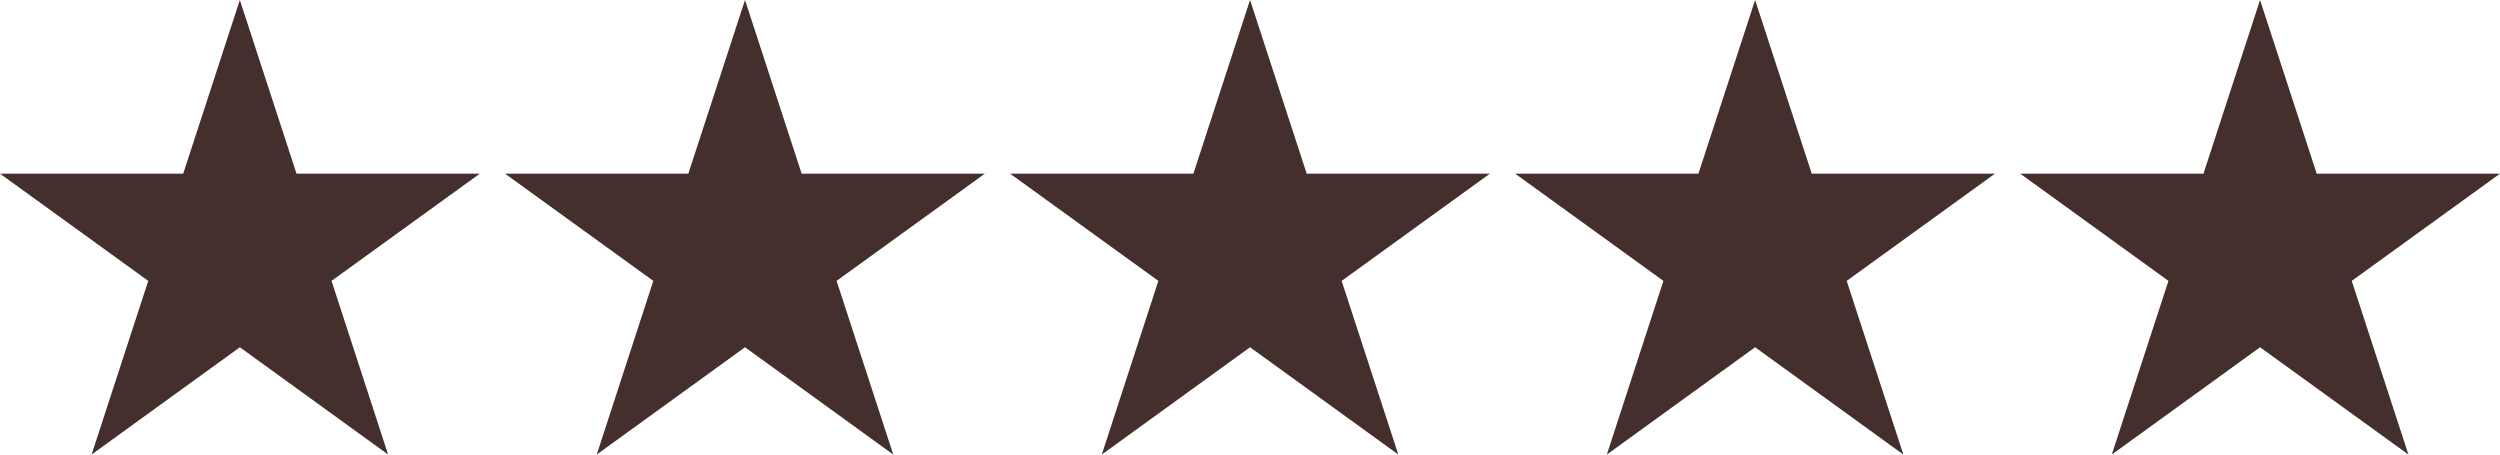
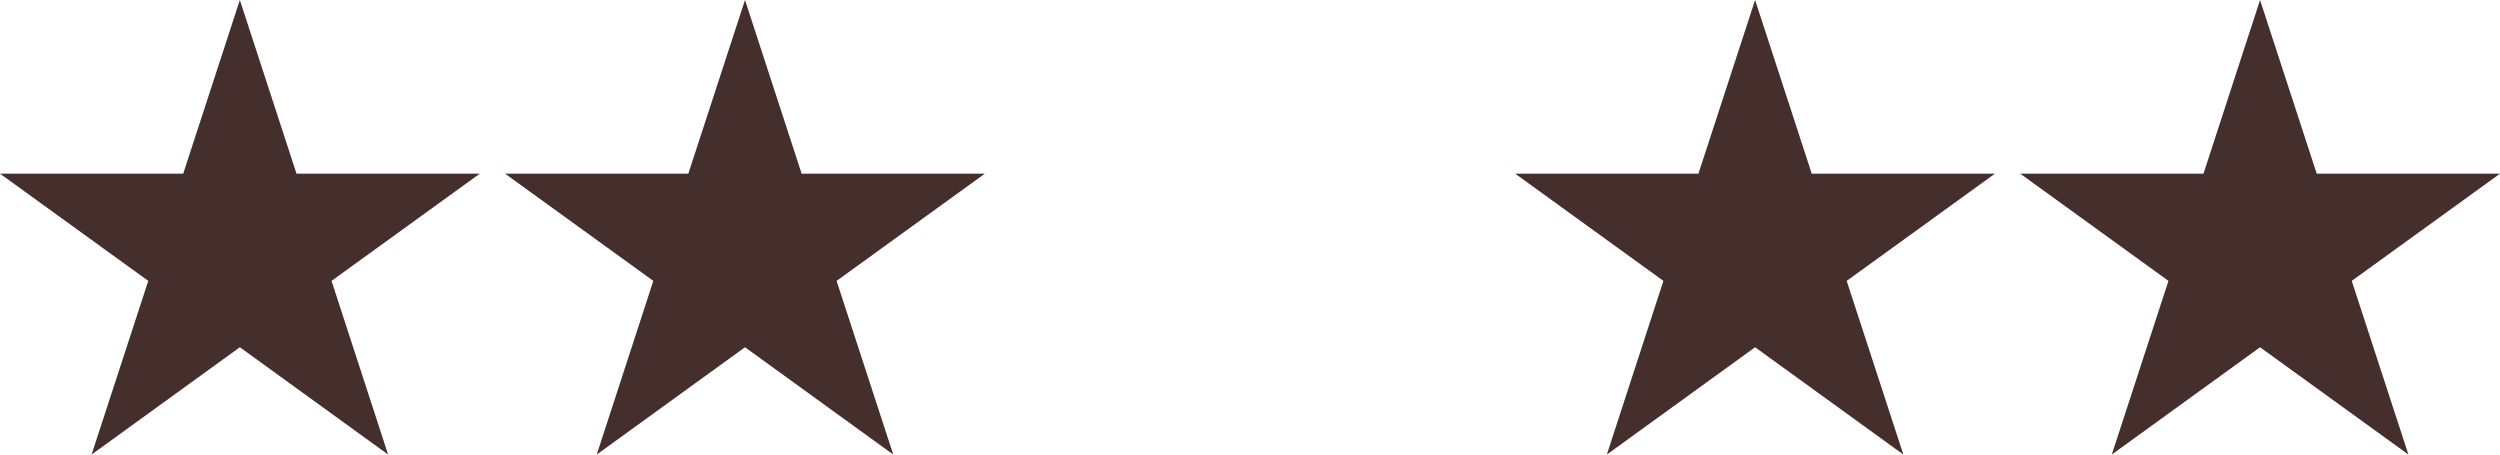
<svg xmlns="http://www.w3.org/2000/svg" fill="none" viewBox="0 0 99 18" height="18" width="99">
  <path fill="#442F2C" d="M9.498 0L11.742 6.877H19L13.129 11.123L15.369 18L9.498 13.751L3.627 18L5.871 11.123L0 6.877H7.255L9.498 0Z" />
  <path fill="#442F2C" d="M29.502 0L31.745 6.877H39L33.129 11.123L35.373 18L29.502 13.751L23.631 18L25.871 11.123L20 6.877H27.258L29.502 0Z" />
-   <path fill="#442F2C" d="M49.502 0L51.745 6.877H59L53.129 11.123L55.373 18L49.502 13.751L43.631 18L45.871 11.123L40 6.877H47.258L49.502 0Z" />
  <path fill="#442F2C" d="M69.502 0L71.745 6.877H79L73.129 11.123L75.373 18L69.502 13.751L63.631 18L65.871 11.123L60 6.877H67.258L69.502 0Z" />
  <path fill="#442F2C" d="M89.498 0L91.742 6.877H99L93.129 11.123L95.373 18L89.498 13.751L83.627 18L85.871 11.123L80 6.877H87.258L89.498 0Z" />
</svg>